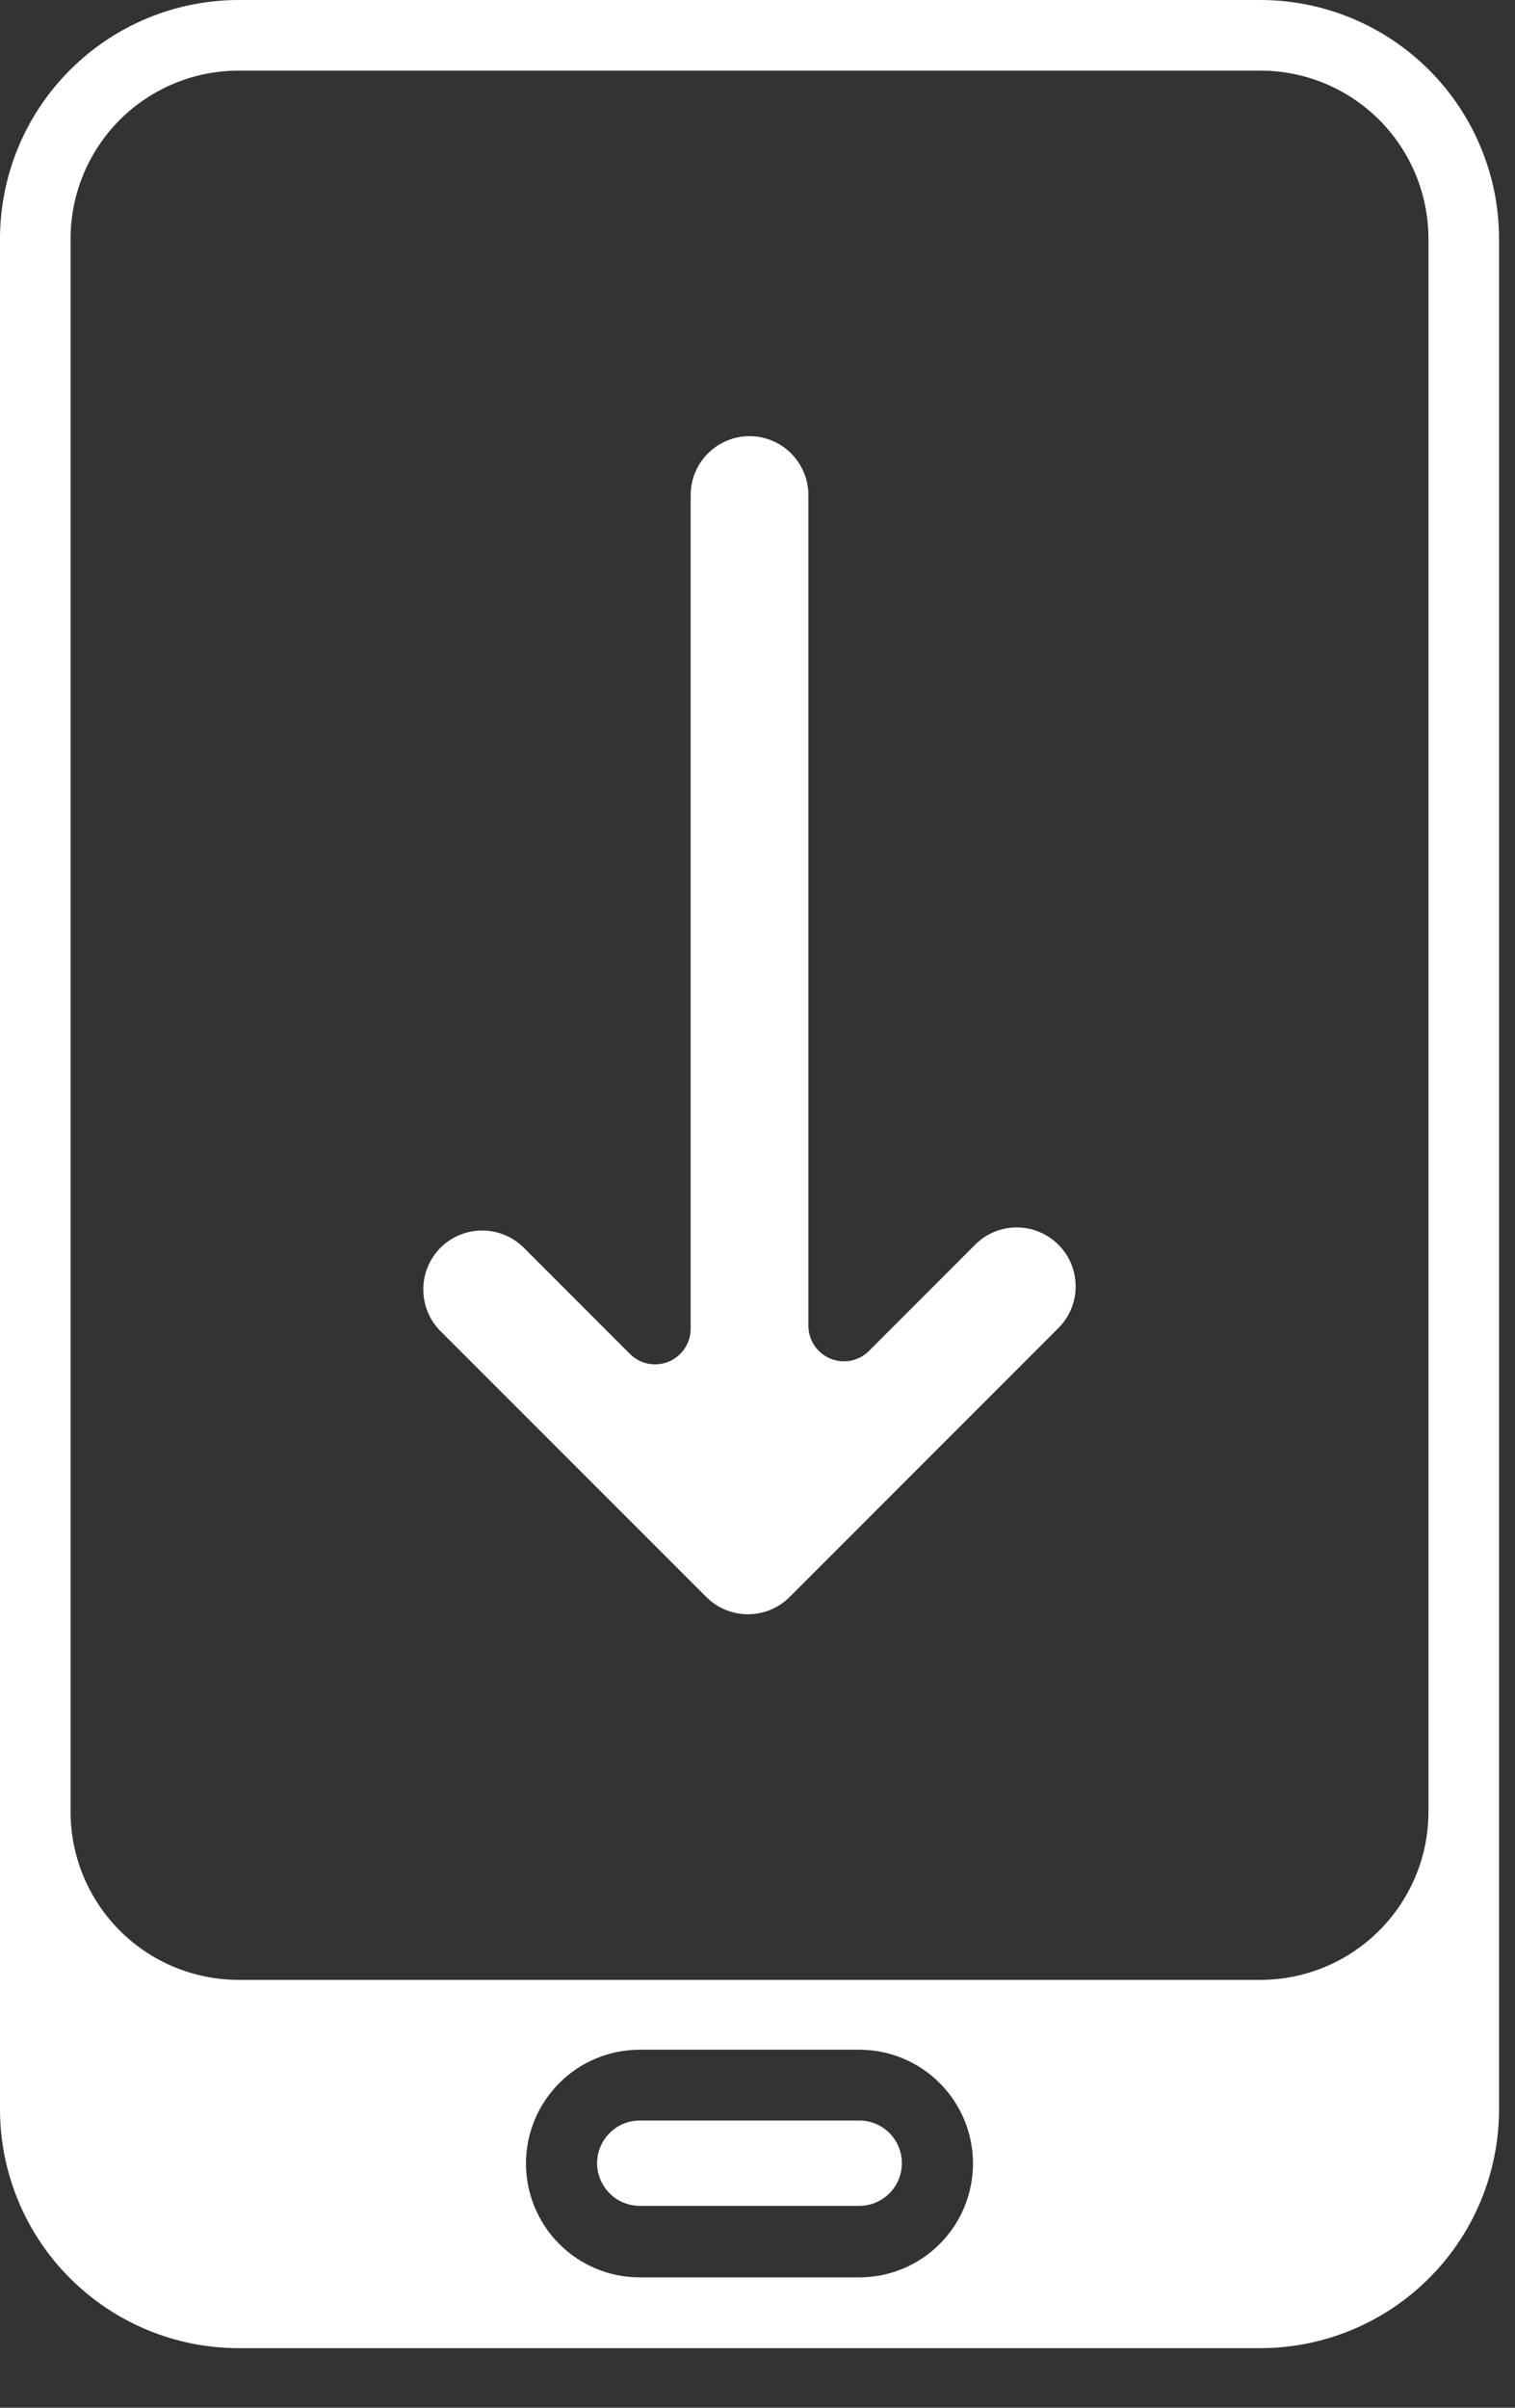
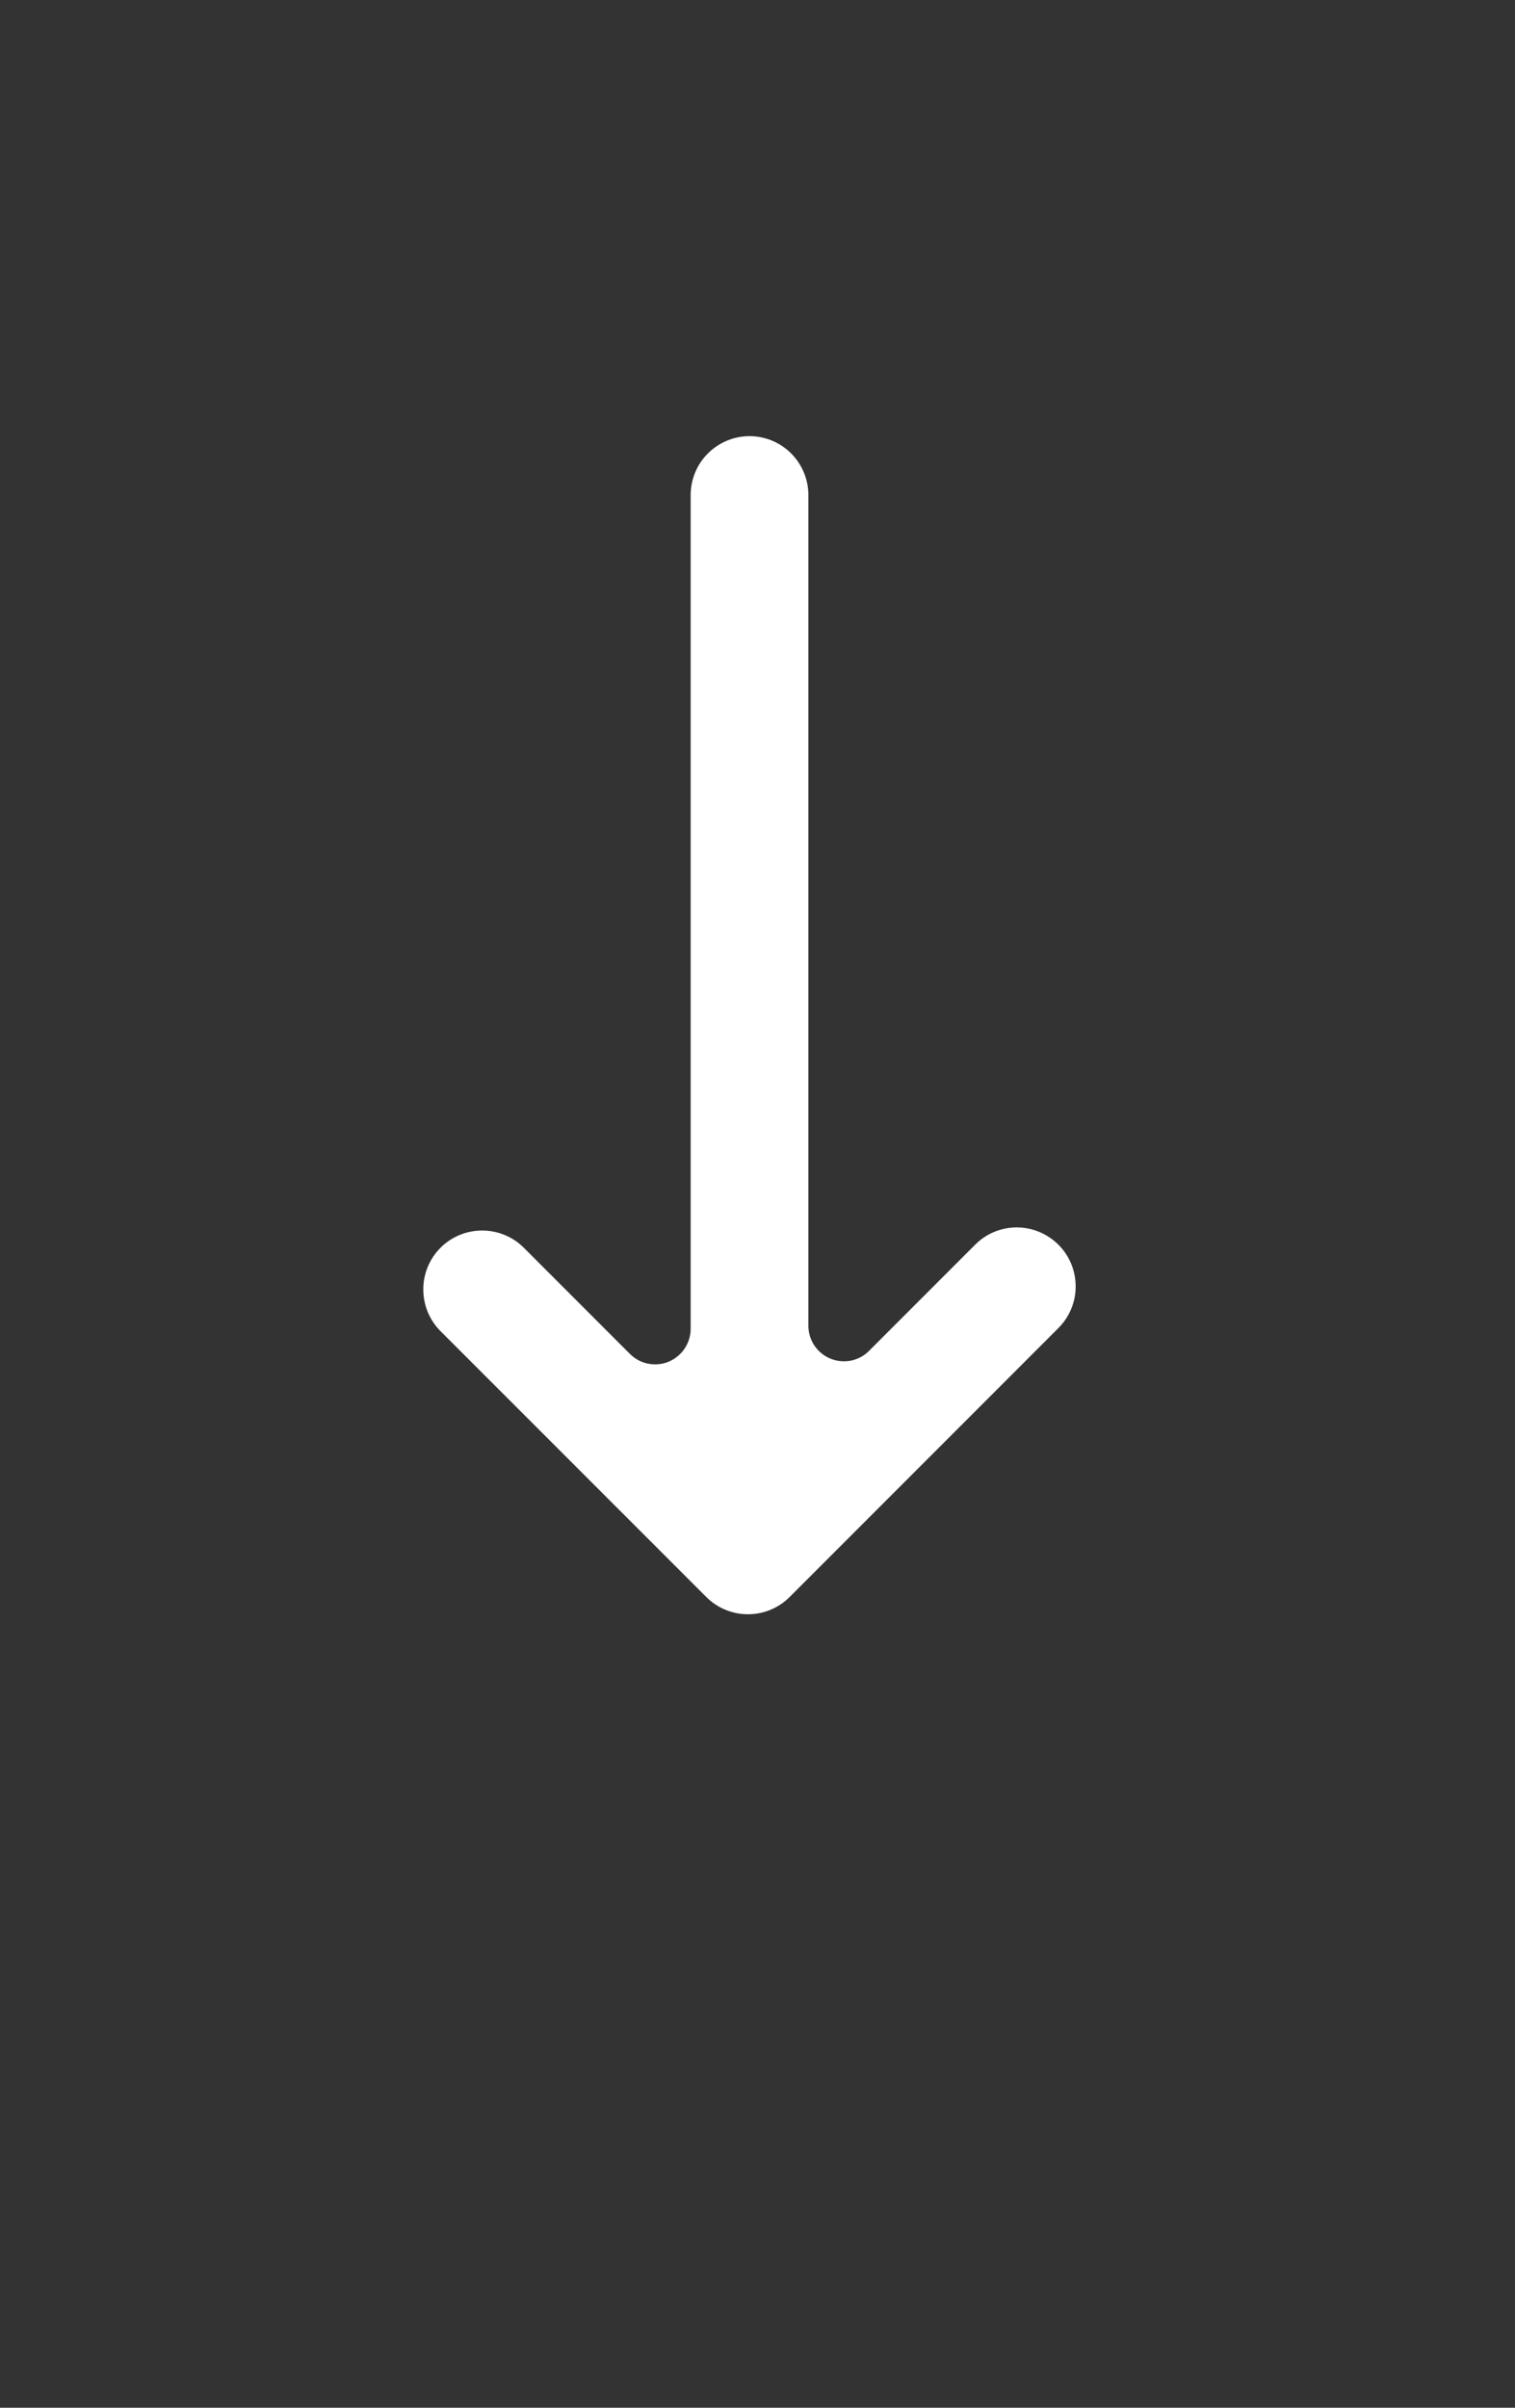
<svg xmlns="http://www.w3.org/2000/svg" width="17" height="27" viewBox="0 0 17 27" fill="none">
  <rect x="0" y="0" width="17" height="27" fill="#333333" stroke="none" />
-   <path d="M9.642 23.779H7.179C7.052 23.779 6.93 23.829 6.841 23.919C6.751 24.009 6.7 24.131 6.7 24.258C6.7 24.384 6.751 24.506 6.841 24.596C6.93 24.686 7.052 24.736 7.179 24.736H9.642C9.769 24.736 9.89 24.686 9.98 24.596C10.07 24.506 10.12 24.384 10.12 24.258C10.12 24.131 10.07 24.009 9.98 23.919C9.89 23.829 9.769 23.779 9.642 23.779Z" fill="white" />
  <path d="M11.41 13.764C11.323 13.764 11.237 13.781 11.157 13.814C11.076 13.847 11.004 13.896 10.942 13.958L9.752 15.148C9.697 15.204 9.626 15.242 9.548 15.258C9.471 15.273 9.39 15.265 9.317 15.235C9.244 15.205 9.182 15.153 9.138 15.088C9.094 15.022 9.071 14.945 9.071 14.866V5.552C9.071 5.377 9.001 5.209 8.878 5.085C8.754 4.961 8.586 4.891 8.41 4.891C8.235 4.891 8.067 4.961 7.943 5.085C7.819 5.209 7.75 5.377 7.75 5.552V14.901C7.75 14.98 7.726 15.057 7.682 15.123C7.638 15.188 7.576 15.239 7.503 15.27C7.43 15.3 7.35 15.307 7.272 15.292C7.195 15.277 7.124 15.238 7.068 15.182L5.878 13.992C5.754 13.868 5.586 13.799 5.41 13.799C5.235 13.799 5.067 13.868 4.943 13.992C4.819 14.116 4.749 14.285 4.75 14.46C4.75 14.635 4.819 14.803 4.943 14.927L7.926 17.909C8.05 18.033 8.218 18.102 8.393 18.102C8.568 18.102 8.736 18.033 8.86 17.909L11.877 14.892C11.97 14.8 12.032 14.682 12.058 14.554C12.083 14.425 12.07 14.293 12.02 14.172C11.97 14.051 11.885 13.948 11.777 13.876C11.668 13.803 11.54 13.764 11.41 13.764Z" fill="white" />
-   <path d="M14.144 0H2.676C1.967 0.001 1.287 0.283 0.785 0.785C0.283 1.287 0.001 1.967 0 2.676V23.656C0.001 24.365 0.283 25.046 0.785 25.547C1.287 26.049 1.967 26.331 2.676 26.332H14.144C14.854 26.331 15.534 26.049 16.036 25.547C16.538 25.046 16.82 24.365 16.821 23.656V2.676C16.82 1.967 16.538 1.287 16.036 0.785C15.534 0.283 14.854 0.001 14.144 0ZM9.642 25.538H7.179C6.84 25.538 6.516 25.404 6.276 25.164C6.037 24.925 5.902 24.6 5.902 24.261C5.902 23.923 6.037 23.598 6.276 23.359C6.516 23.119 6.84 22.985 7.179 22.985H9.642C9.98 22.985 10.305 23.119 10.544 23.359C10.784 23.598 10.918 23.923 10.918 24.261C10.918 24.6 10.784 24.925 10.544 25.164C10.305 25.404 9.98 25.538 9.642 25.538ZM16.029 20.317C16.029 20.817 15.83 21.296 15.476 21.649C15.123 22.003 14.644 22.201 14.144 22.202H2.676C2.177 22.201 1.697 22.003 1.344 21.649C0.991 21.296 0.792 20.817 0.792 20.317V2.676C0.792 2.177 0.991 1.698 1.344 1.344C1.698 0.991 2.177 0.792 2.676 0.792H14.144C14.644 0.792 15.123 0.991 15.476 1.344C15.83 1.698 16.028 2.177 16.029 2.676V20.317Z" fill="white" />
</svg>